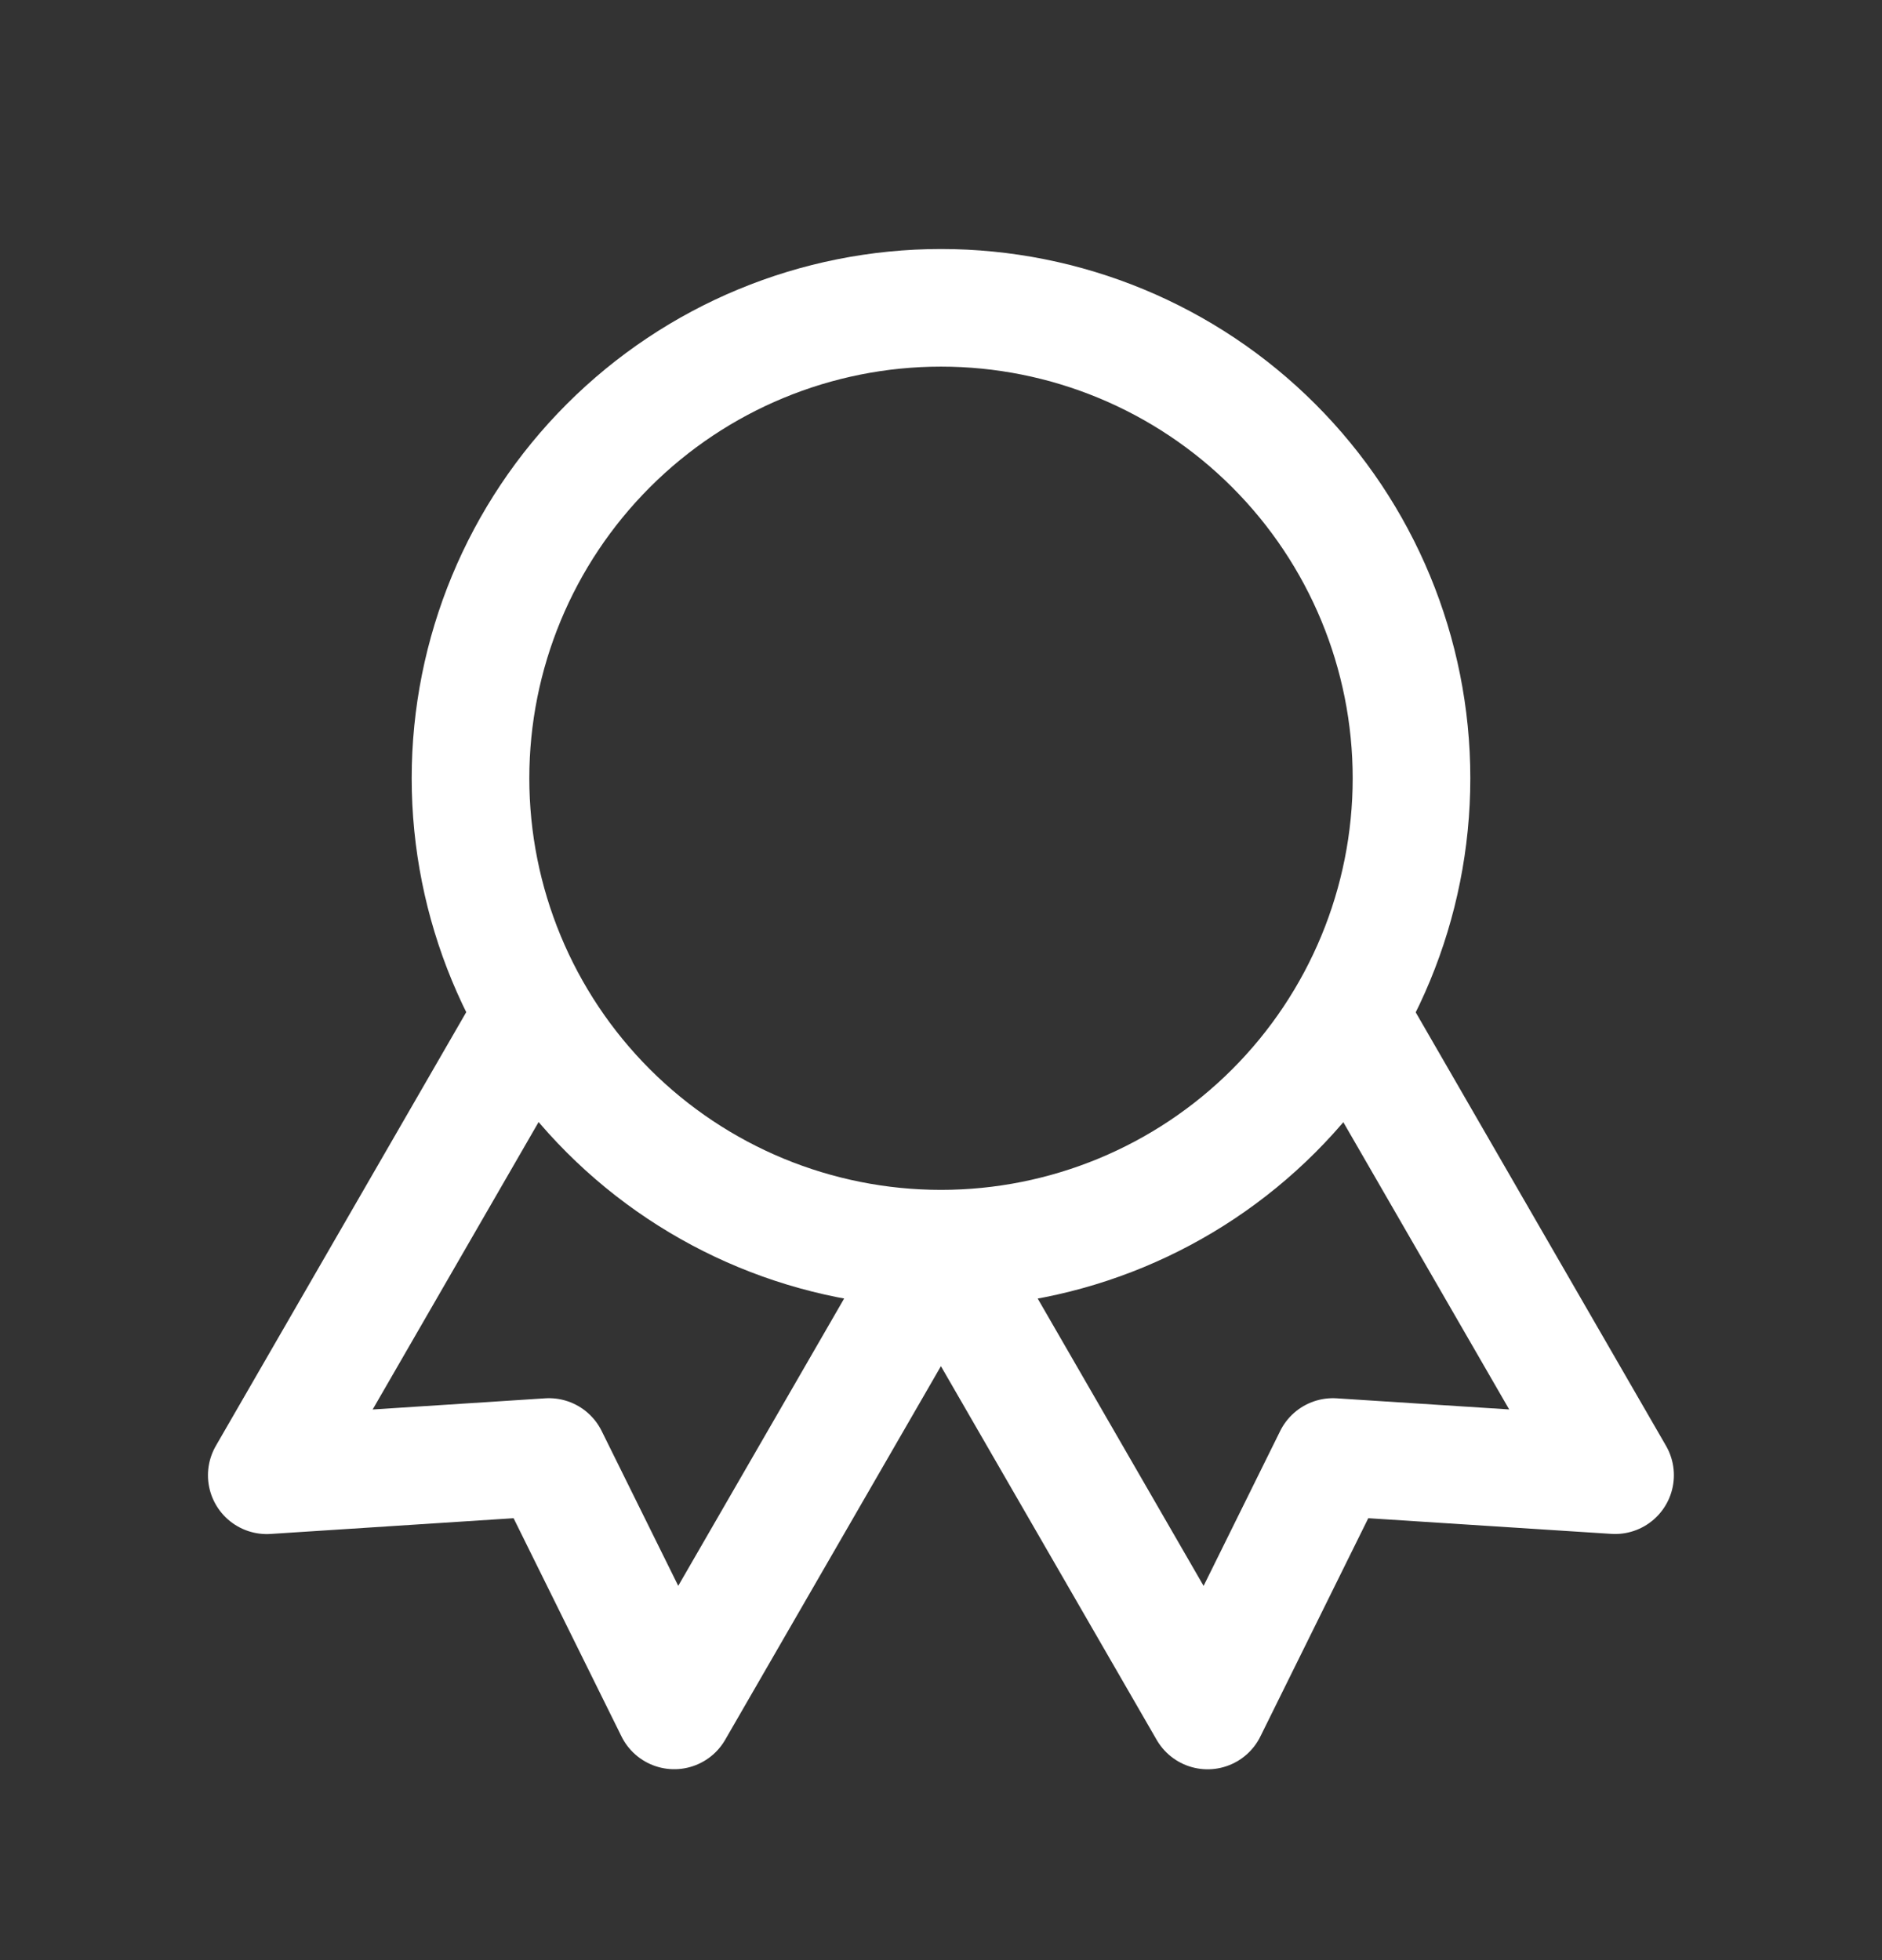
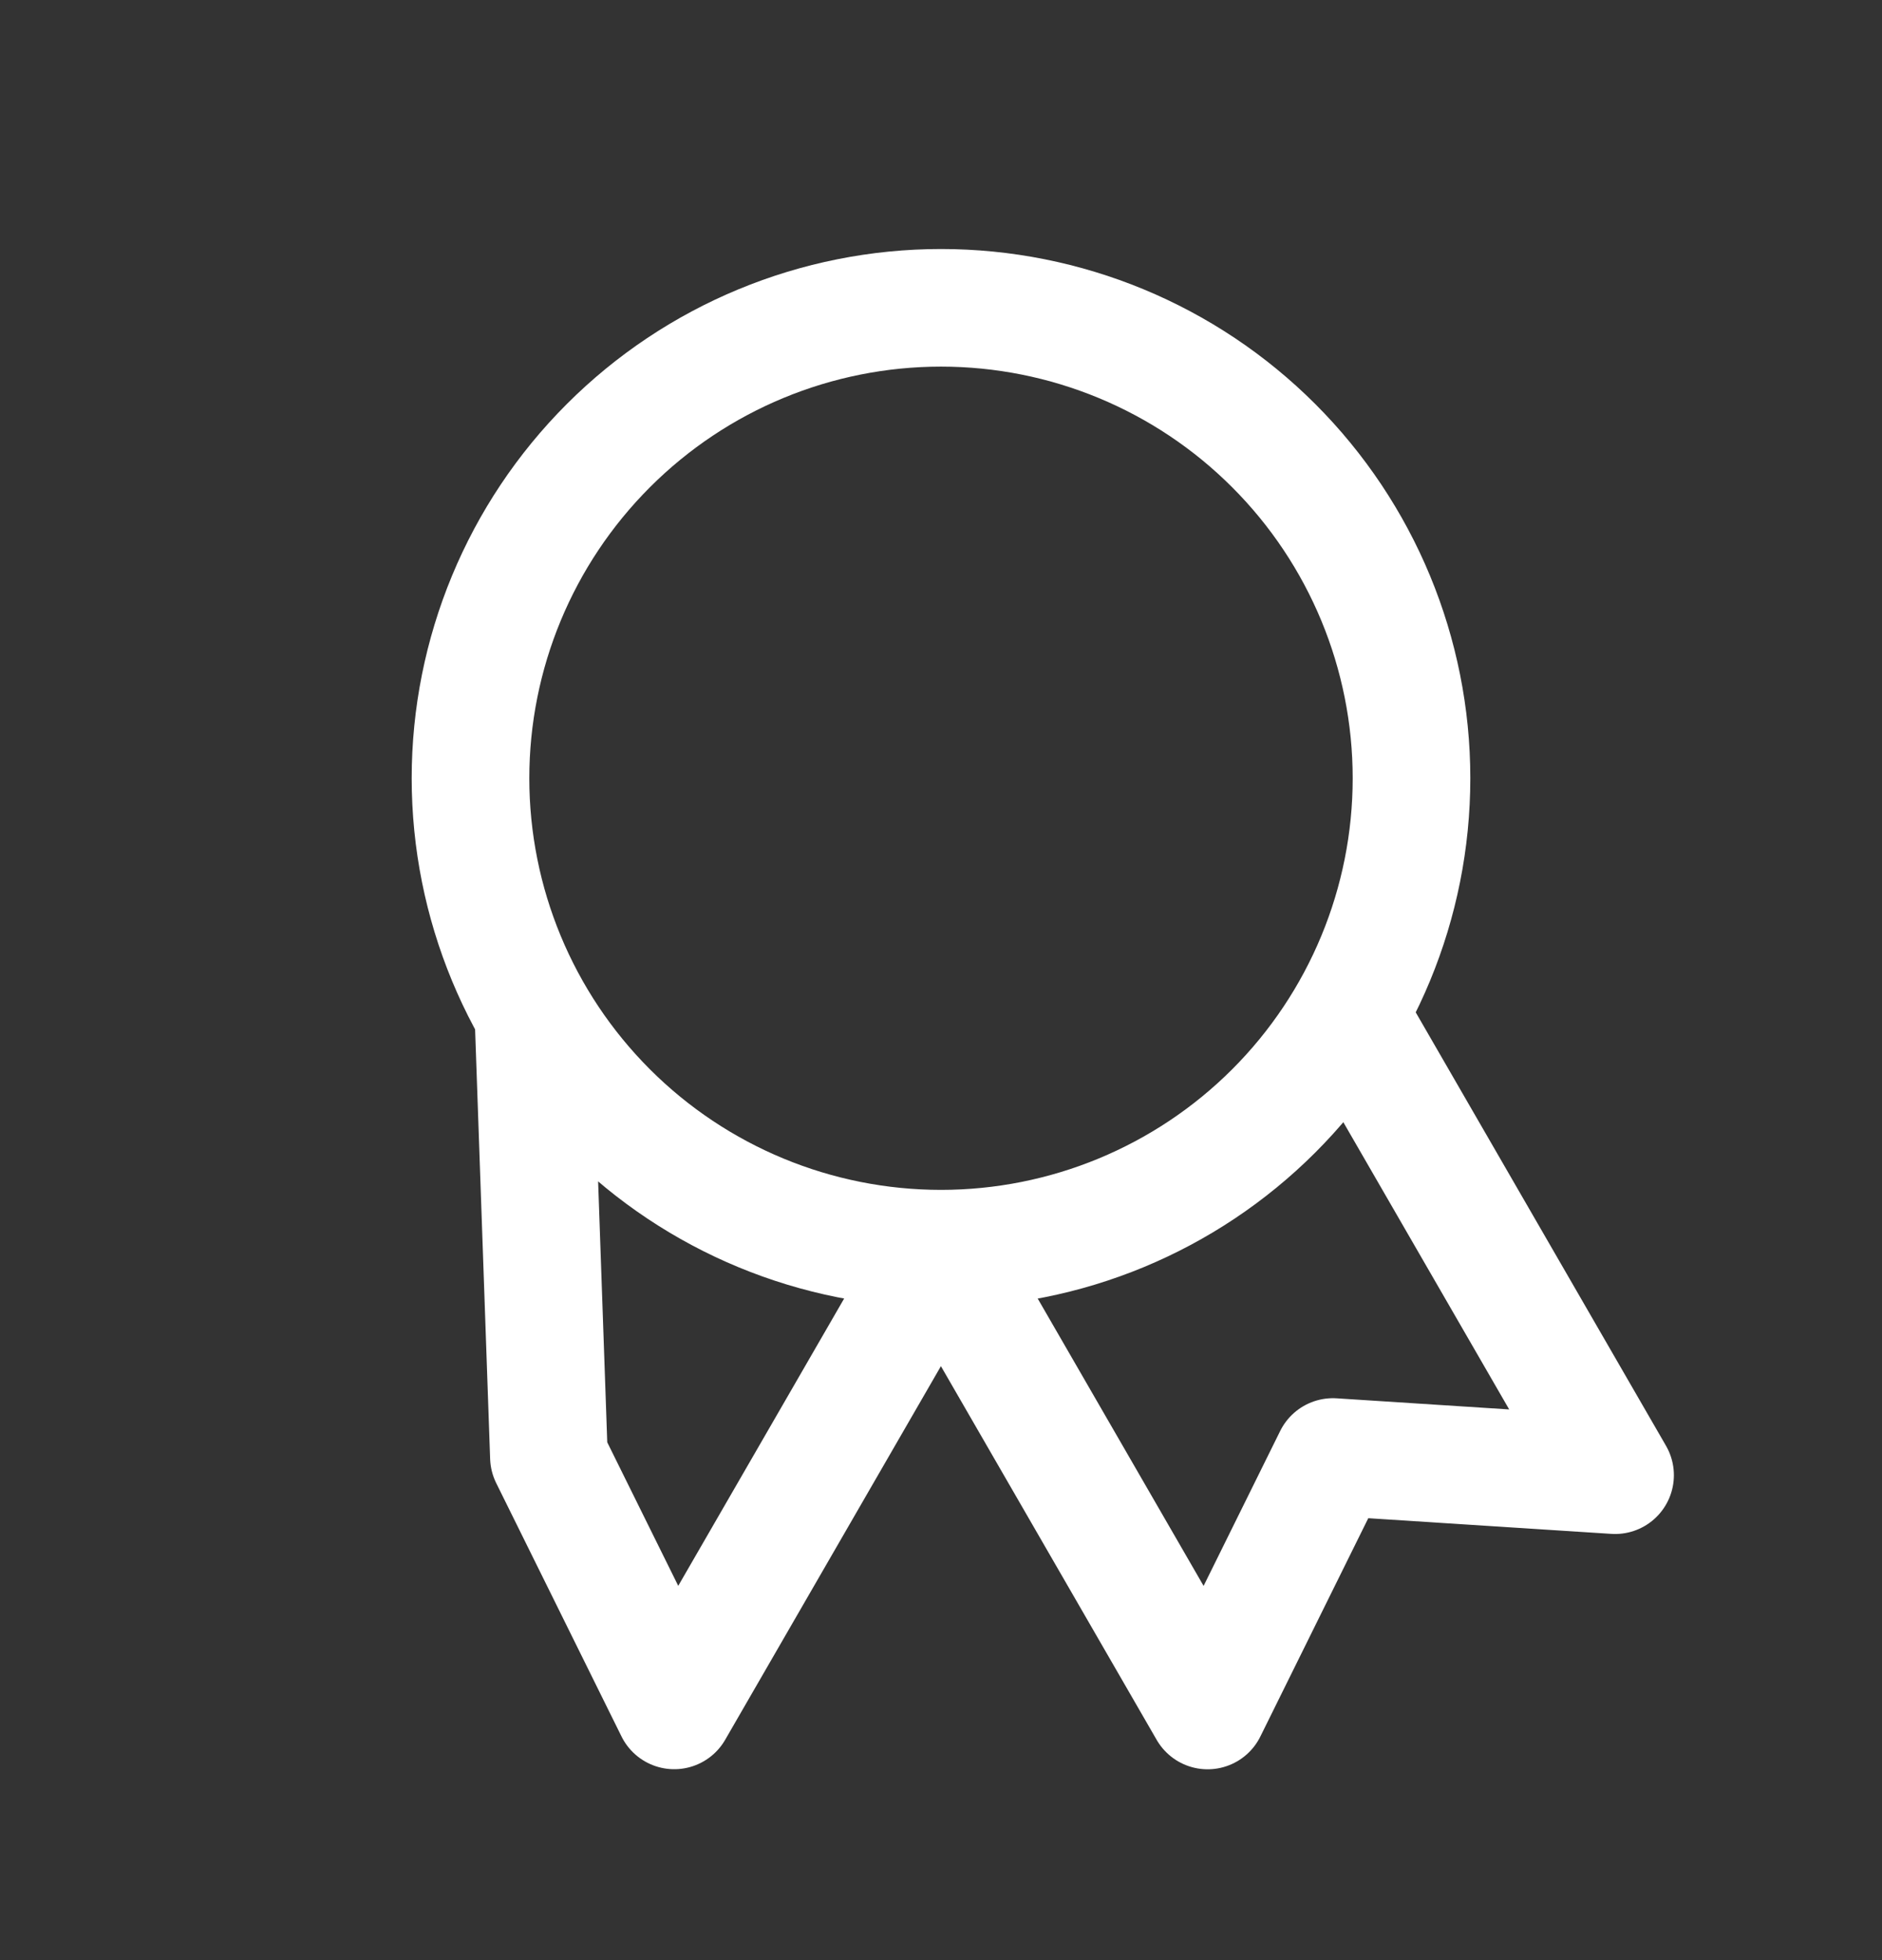
<svg xmlns="http://www.w3.org/2000/svg" width="24" height="25" viewBox="0 0 24 25" fill="none">
  <rect x="0" y="0" width="24" height="25" fill="#333333" stroke="none" />
  <g id="24/tabler-icon-award">
-     <path id="Vector" d="M12 15.926C10.409 15.926 8.883 15.294 7.758 14.169C6.633 13.044 6 11.518 6 9.926C6 8.335 6.633 6.809 7.758 5.684C8.883 4.558 10.409 3.926 12 3.926C13.592 3.926 15.118 4.558 16.243 5.684C17.368 6.809 18 8.335 18 9.926C18 11.518 17.368 13.044 16.243 14.169C15.118 15.294 13.592 15.926 12 15.926ZM12 15.926L15.4 21.816L16.998 18.583L20.596 18.815L17.196 12.926M6.802 12.926L3.402 18.816L7 18.583L8.598 21.815L11.998 15.926" stroke="white" stroke-width="1.5" stroke-linecap="round" stroke-linejoin="round" />
+     <path id="Vector" d="M12 15.926C10.409 15.926 8.883 15.294 7.758 14.169C6.633 13.044 6 11.518 6 9.926C6 8.335 6.633 6.809 7.758 5.684C8.883 4.558 10.409 3.926 12 3.926C13.592 3.926 15.118 4.558 16.243 5.684C17.368 6.809 18 8.335 18 9.926C18 11.518 17.368 13.044 16.243 14.169C15.118 15.294 13.592 15.926 12 15.926ZM12 15.926L15.4 21.816L16.998 18.583L20.596 18.815L17.196 12.926M6.802 12.926L7 18.583L8.598 21.815L11.998 15.926" stroke="white" stroke-width="1.5" stroke-linecap="round" stroke-linejoin="round" />
  </g>
</svg>